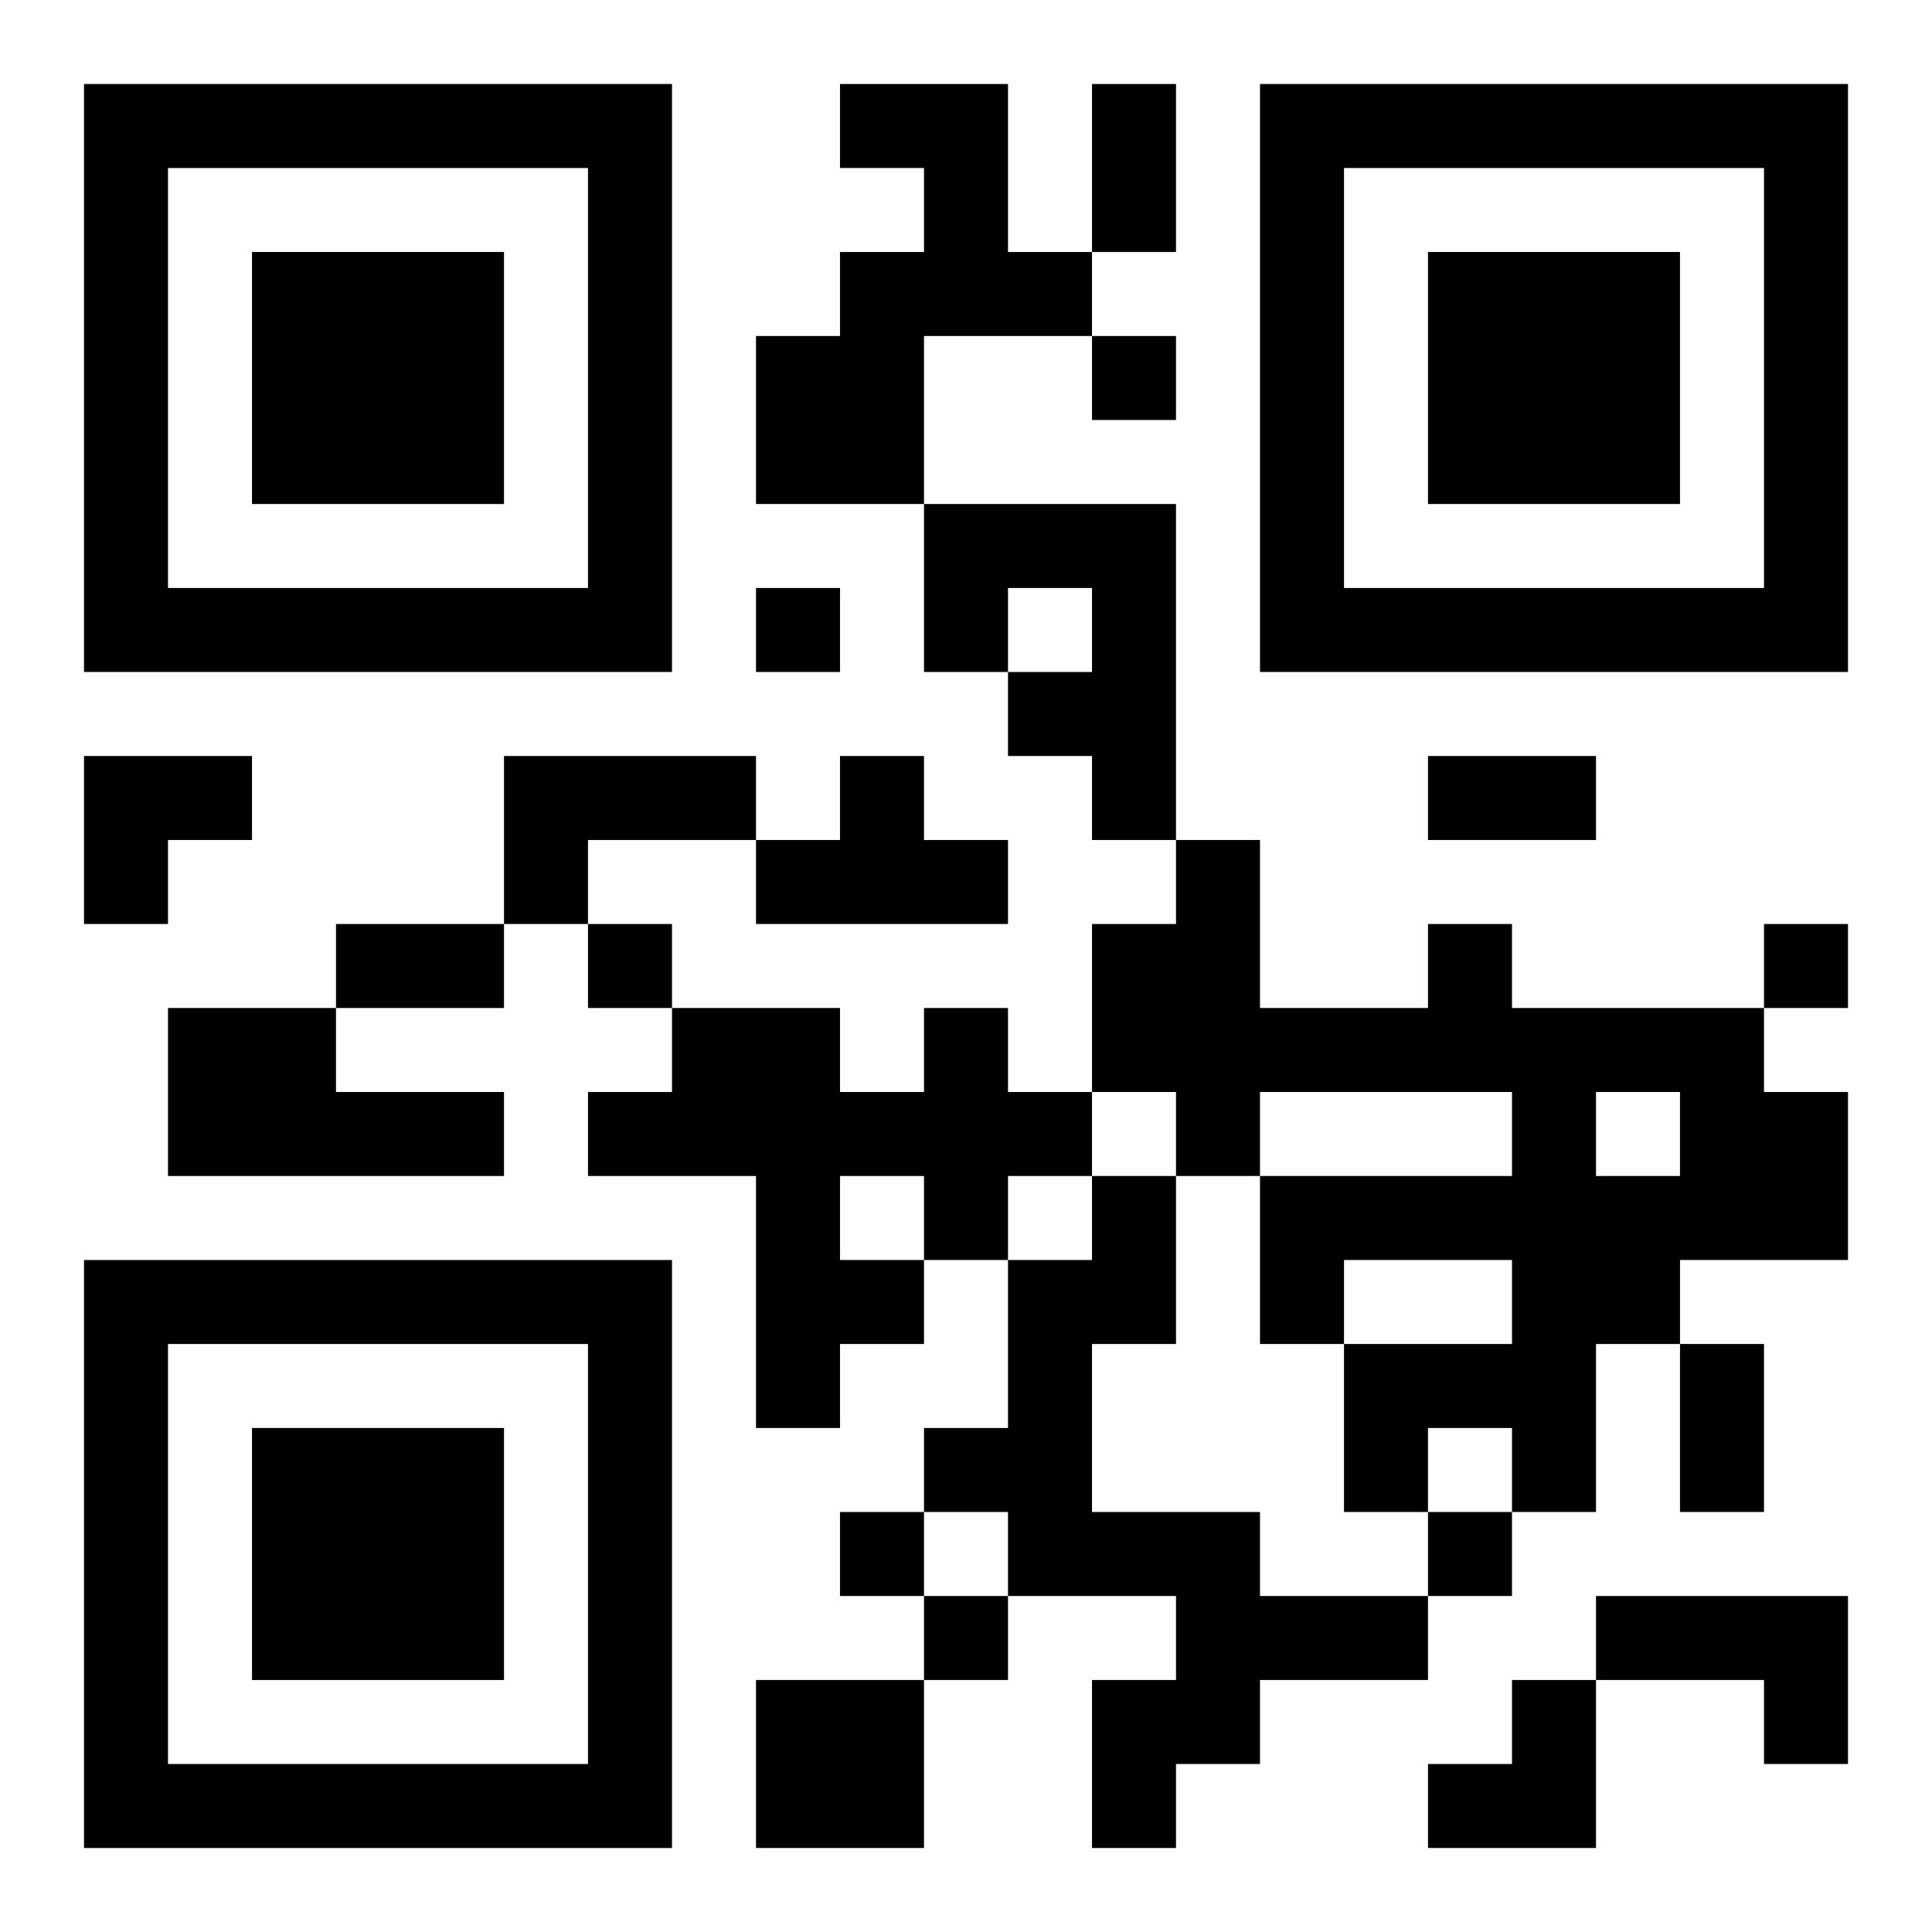
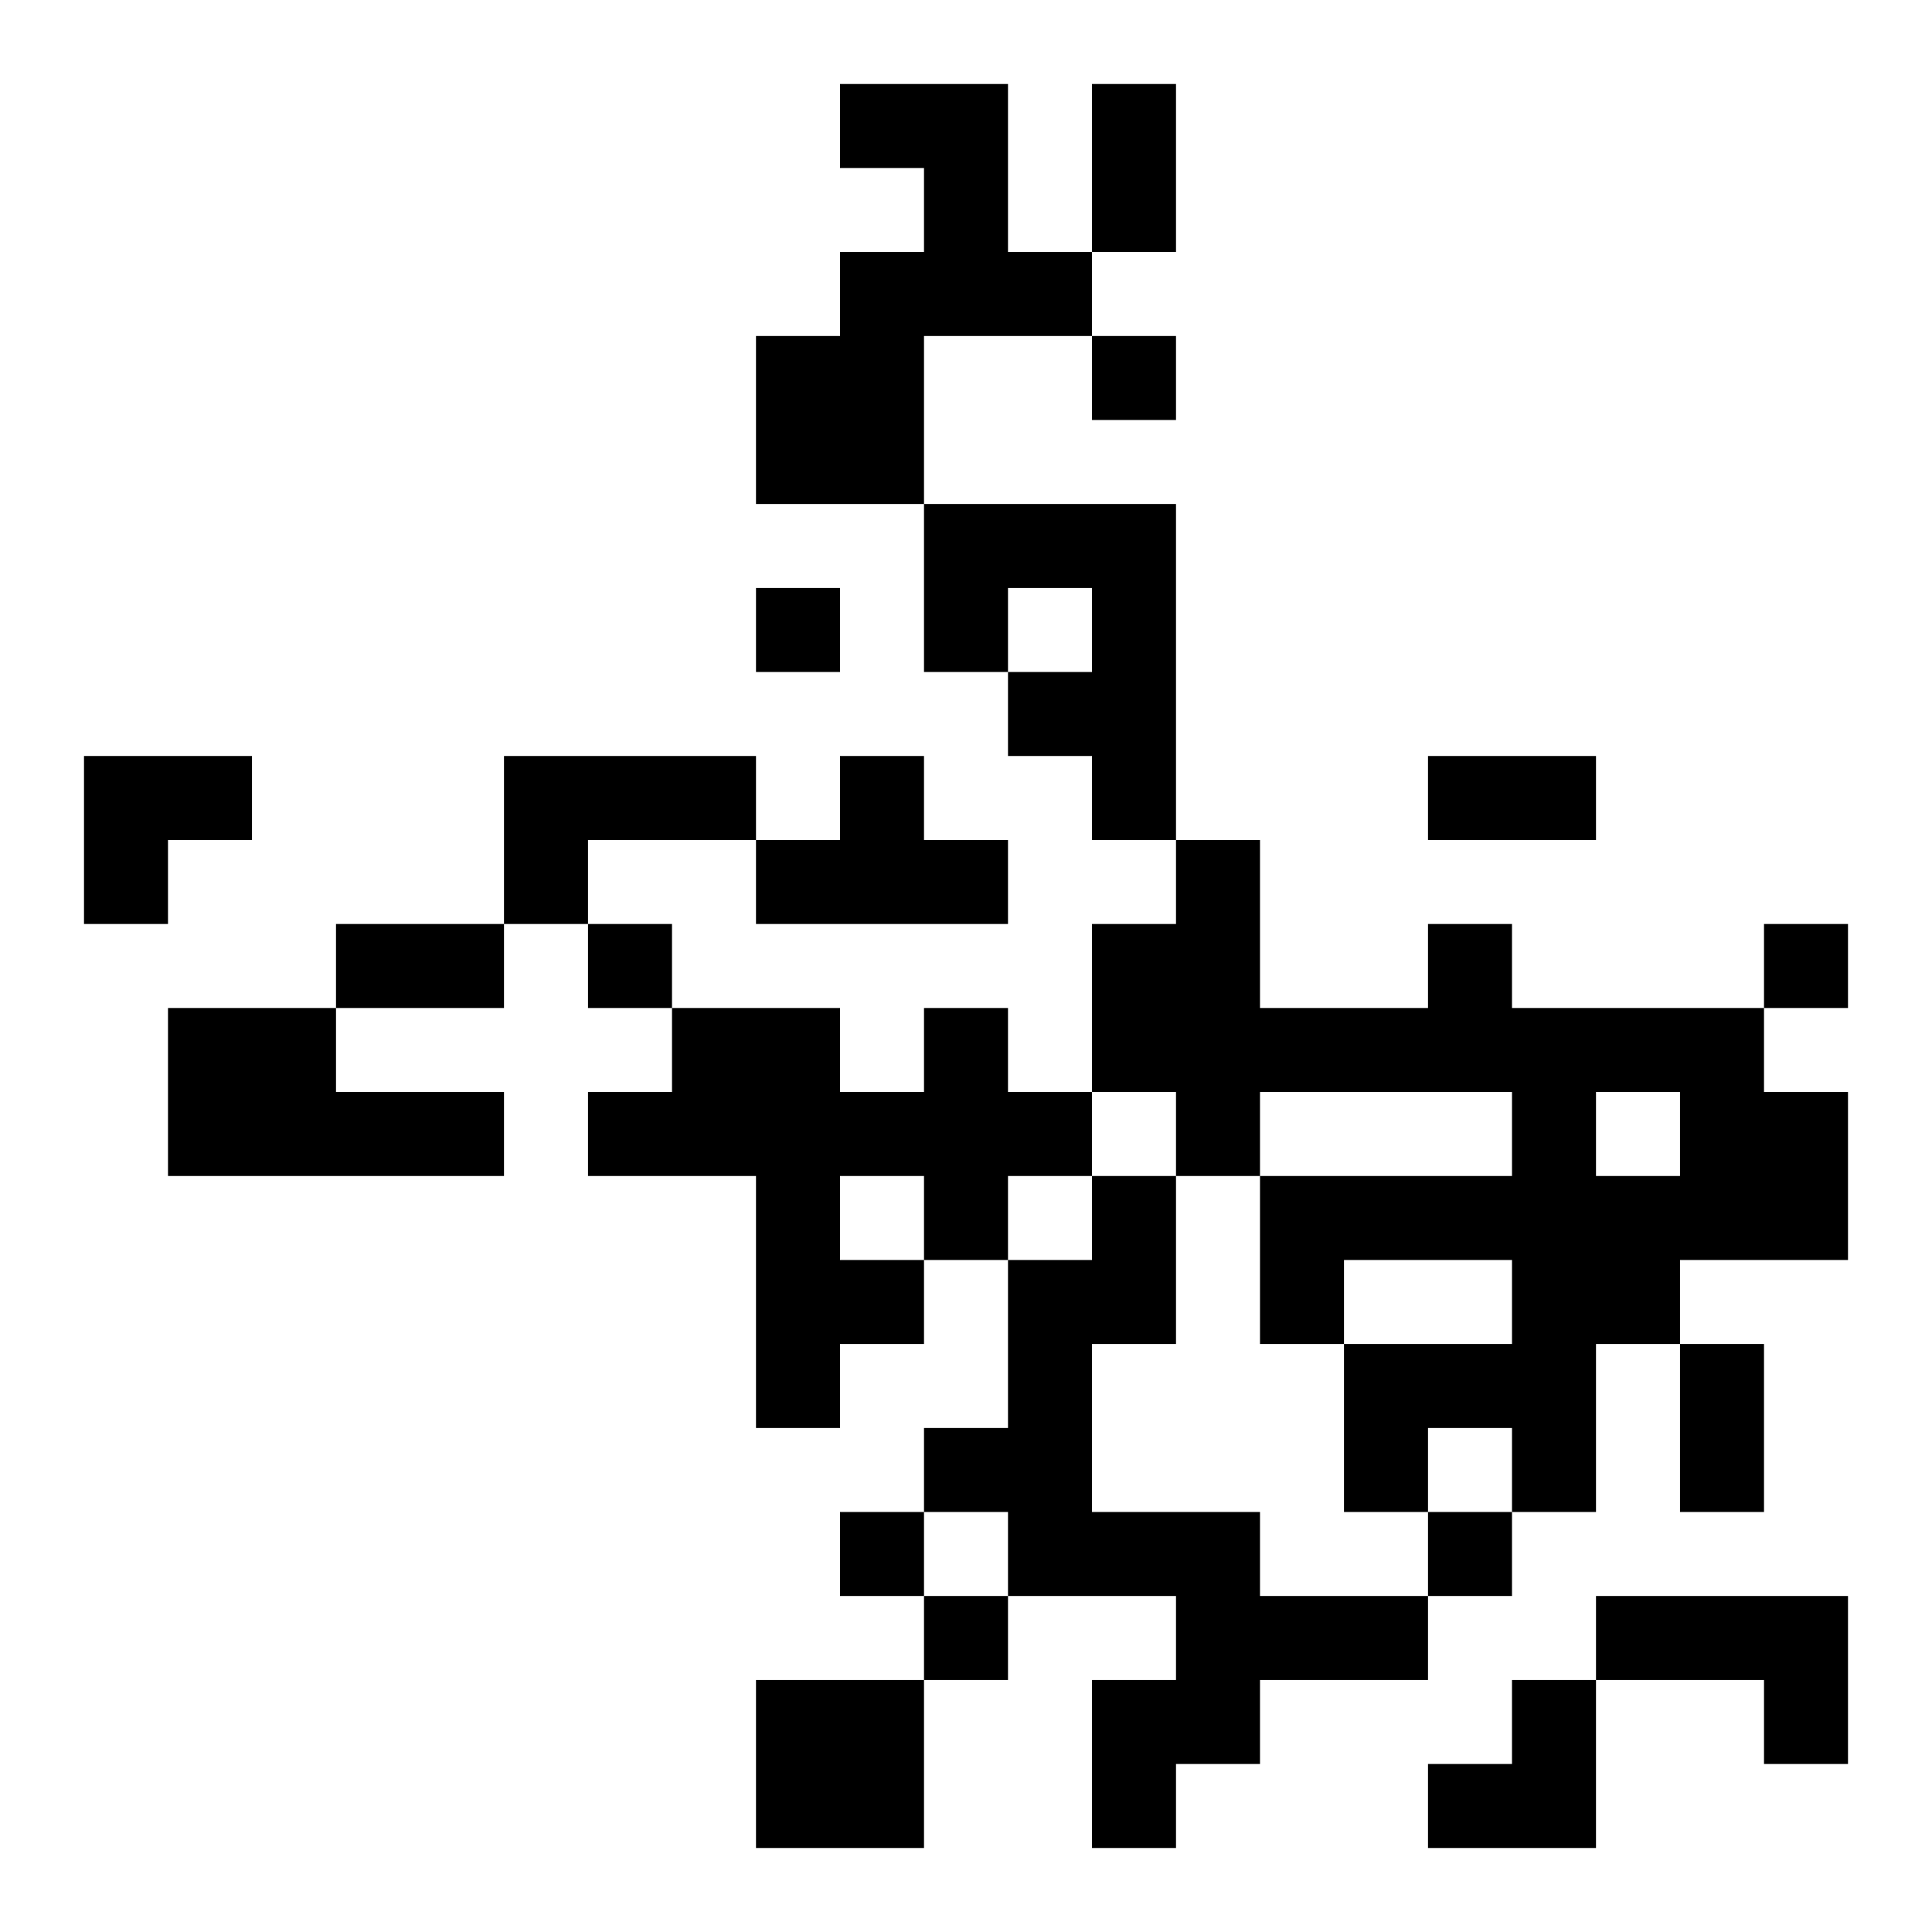
<svg xmlns="http://www.w3.org/2000/svg" xmlns:xlink="http://www.w3.org/1999/xlink" width="250" height="250" baseProfile="full" version="1.1" viewBox="-1 -1 23 23">
  <symbol id="a">
-     <path d="m0 7v7h7v-7h-7zm1 1h5v5h-5v-5zm1 1v3h3v-3h-3z" />
-   </symbol>
+     </symbol>
  <use y="-7" xlink:href="#a" />
  <use y="7" xlink:href="#a" />
  <use x="14" y="-7" xlink:href="#a" />
  <path d="m9 0h2v2h1v1h-2v2h-2v-2h1v-1h1v-1h-1v-1m1 5h3v4h-1v-1h-1v-1h1v-1h-1v1h-1v-2m-5 3h3v1h-2v1h-1v-2m4 0h1v1h1v1h-3v-1h1v-1m7 2h1v1h3v1h1v2h-2v1h-1v2h-1v-1h-1v1h-1v-2h2v-1h-2v1h-1v-2h3v-1h-3v1h-1v-1h-1v-2h1v-1h1v2h2v-1m2 2v1h1v-1h-1m-17-1h2v1h2v1h-4v-2m9 0h1v1h1v1h-1v1h-1v1h-1v1h-1v-3h-2v-1h1v-1h2v1h1v-1m-1 2v1h1v-1h-1m3 0h1v2h-1v2h2v1h2v1h-2v1h-1v1h-1v-2h1v-1h-2v-1h-1v-1h1v-2h1v-1m6 5h3v2h-1v-1h-2v-1m-10 1h2v2h-2v-2m4-16v1h1v-1h-1m-4 3v1h1v-1h-1m-2 4v1h1v-1h-1m14 0v1h1v-1h-1m-11 7v1h1v-1h-1m7 0v1h1v-1h-1m-6 1v1h1v-1h-1m2-18h1v2h-1v-2m4 8h2v1h-2v-1m-13 2h2v1h-2v-1m16 5h1v2h-1v-2m-19-7h2v1h-1v1h-1zm16 11m1 0h1v2h-2v-1h1z" />
</svg>